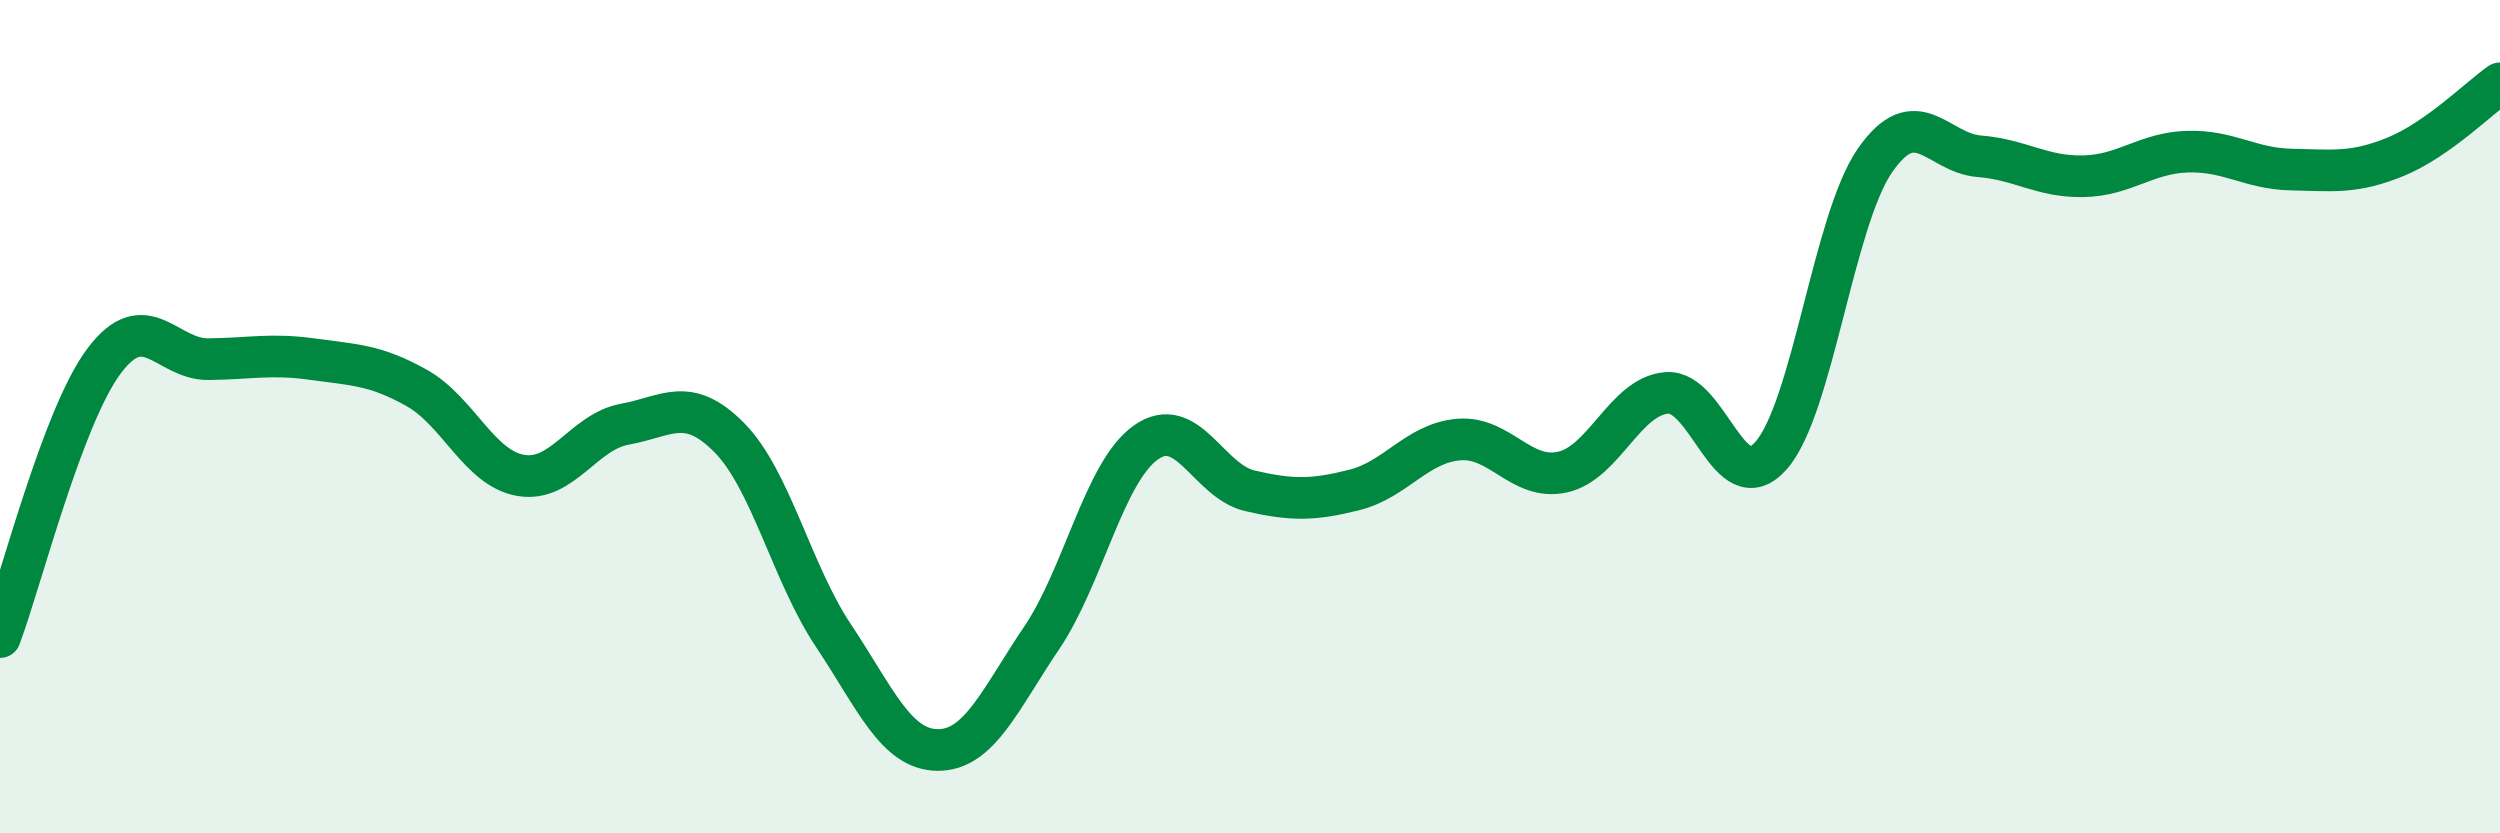
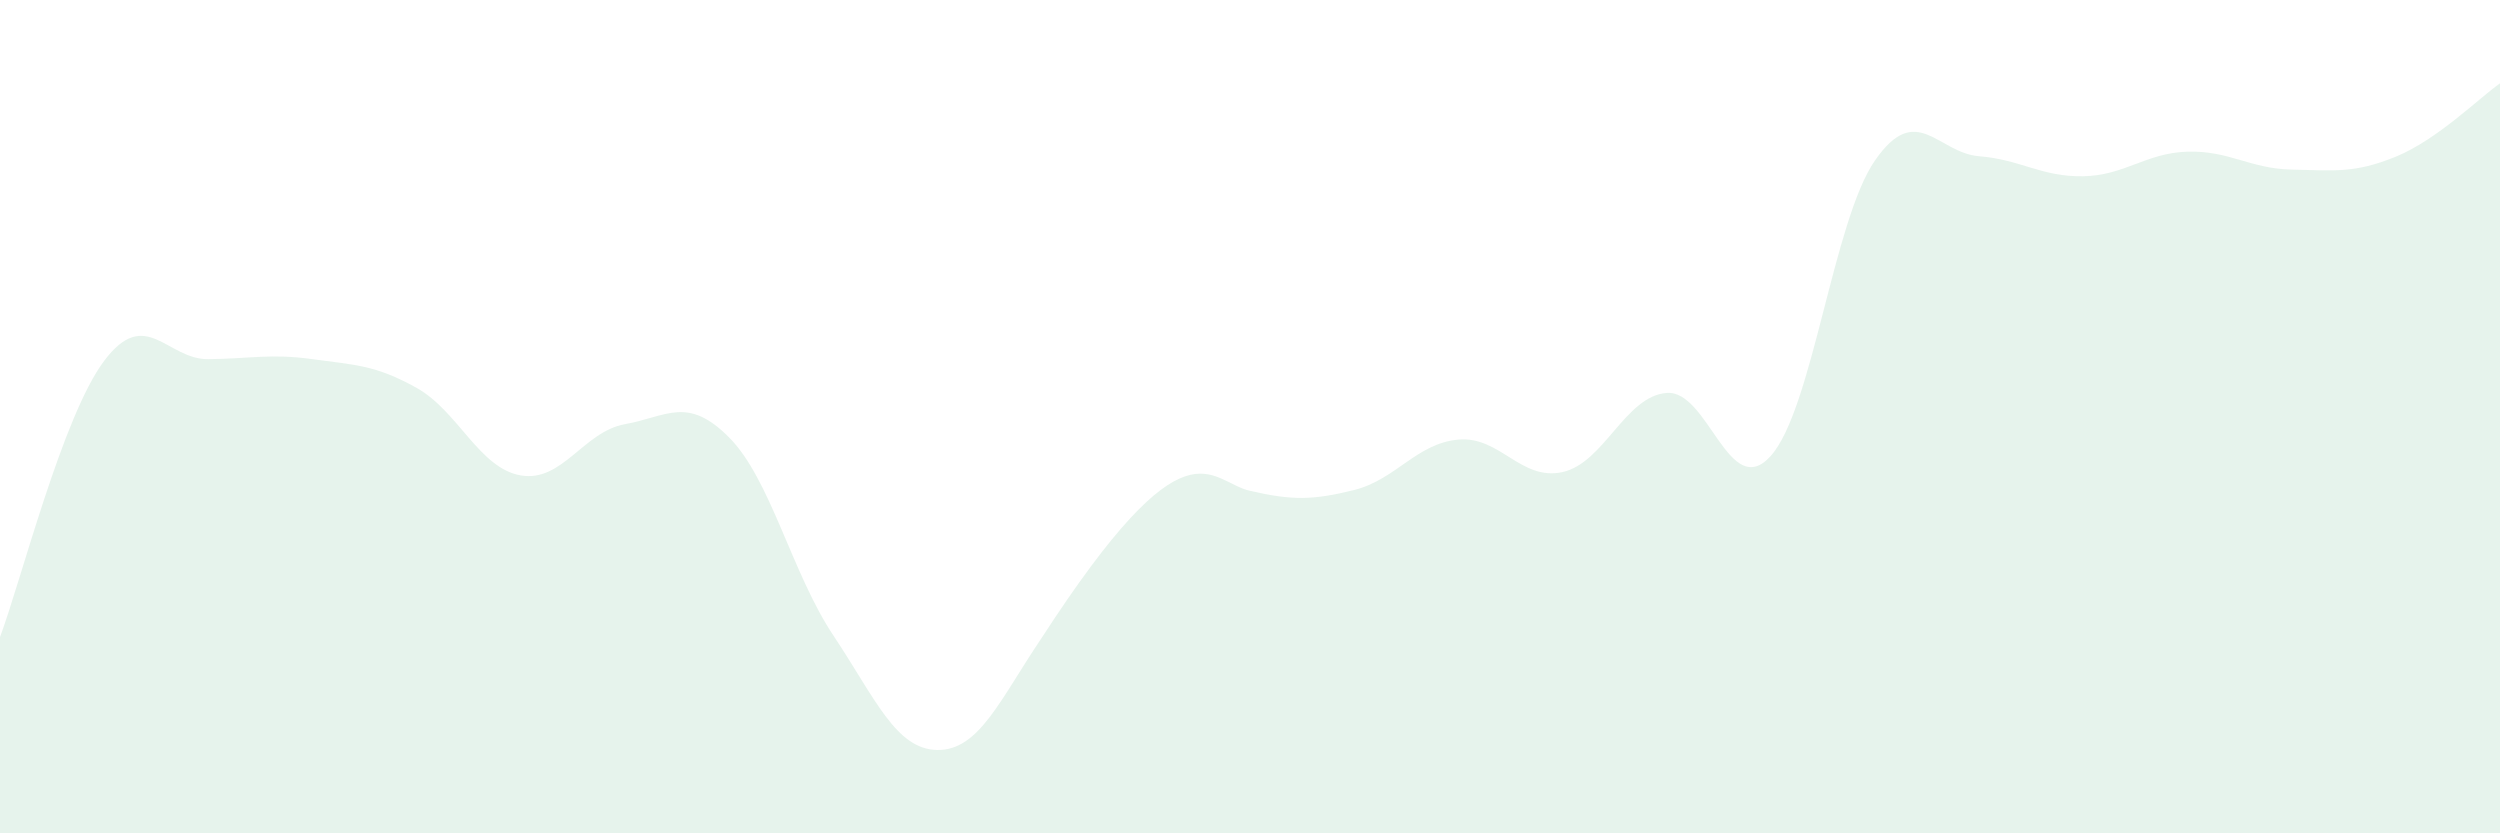
<svg xmlns="http://www.w3.org/2000/svg" width="60" height="20" viewBox="0 0 60 20">
-   <path d="M 0,15.29 C 0.5,13.96 1.5,9.99 2.5,8.66 C 3.5,7.33 4,8.63 5,8.62 C 6,8.61 6.5,8.48 7.5,8.62 C 8.5,8.76 9,8.75 10,9.31 C 11,9.87 11.5,11.24 12.5,11.41 C 13.5,11.58 14,10.36 15,10.18 C 16,10 16.5,9.49 17.5,10.5 C 18.5,11.51 19,13.75 20,15.25 C 21,16.75 21.5,17.99 22.5,18 C 23.5,18.01 24,16.79 25,15.31 C 26,13.83 26.5,11.33 27.5,10.62 C 28.5,9.91 29,11.55 30,11.78 C 31,12.01 31.5,12.01 32.5,11.76 C 33.5,11.51 34,10.64 35,10.55 C 36,10.46 36.5,11.55 37.5,11.33 C 38.5,11.11 39,9.51 40,9.43 C 41,9.35 41.5,12.06 42.5,10.94 C 43.5,9.82 44,5.29 45,3.85 C 46,2.41 46.5,3.67 47.5,3.75 C 48.5,3.83 49,4.25 50,4.23 C 51,4.21 51.5,3.67 52.5,3.64 C 53.5,3.61 54,4.05 55,4.07 C 56,4.09 56.5,4.17 57.5,3.76 C 58.5,3.35 59.5,2.35 60,2L60 20L0 20Z" fill="#008740" opacity="0.1" stroke-linecap="round" stroke-linejoin="round" />
-   <path d="M 0,15.29 C 0.5,13.96 1.5,9.99 2.5,8.66 C 3.5,7.33 4,8.63 5,8.62 C 6,8.61 6.5,8.48 7.5,8.62 C 8.5,8.76 9,8.75 10,9.31 C 11,9.87 11.5,11.24 12.5,11.41 C 13.5,11.58 14,10.36 15,10.18 C 16,10 16.5,9.49 17.5,10.5 C 18.5,11.51 19,13.75 20,15.25 C 21,16.75 21.5,17.99 22.5,18 C 23.5,18.01 24,16.79 25,15.31 C 26,13.83 26.5,11.33 27.5,10.62 C 28.5,9.91 29,11.55 30,11.78 C 31,12.01 31.5,12.01 32.5,11.76 C 33.5,11.51 34,10.64 35,10.55 C 36,10.46 36.5,11.55 37.5,11.33 C 38.5,11.11 39,9.51 40,9.43 C 41,9.35 41.5,12.06 42.5,10.94 C 43.5,9.82 44,5.29 45,3.85 C 46,2.41 46.5,3.67 47.5,3.75 C 48.5,3.83 49,4.25 50,4.23 C 51,4.21 51.5,3.67 52.5,3.64 C 53.5,3.61 54,4.05 55,4.07 C 56,4.09 56.5,4.17 57.5,3.76 C 58.5,3.35 59.5,2.35 60,2" stroke="#008740" stroke-width="1" fill="none" stroke-linecap="round" stroke-linejoin="round" />
+   <path d="M 0,15.29 C 0.5,13.96 1.5,9.99 2.5,8.66 C 3.5,7.33 4,8.63 5,8.62 C 6,8.61 6.5,8.48 7.5,8.62 C 8.5,8.76 9,8.75 10,9.31 C 11,9.87 11.5,11.24 12.5,11.41 C 13.5,11.58 14,10.36 15,10.18 C 16,10 16.5,9.49 17.5,10.5 C 18.5,11.51 19,13.75 20,15.25 C 21,16.75 21.5,17.99 22.5,18 C 23.5,18.01 24,16.79 25,15.31 C 28.5,9.91 29,11.55 30,11.78 C 31,12.01 31.5,12.01 32.5,11.76 C 33.5,11.51 34,10.64 35,10.55 C 36,10.46 36.5,11.55 37.5,11.33 C 38.5,11.11 39,9.51 40,9.43 C 41,9.35 41.5,12.06 42.5,10.94 C 43.5,9.82 44,5.29 45,3.85 C 46,2.41 46.5,3.67 47.5,3.75 C 48.5,3.83 49,4.25 50,4.23 C 51,4.21 51.5,3.67 52.5,3.64 C 53.5,3.61 54,4.05 55,4.07 C 56,4.09 56.5,4.17 57.5,3.76 C 58.5,3.35 59.5,2.35 60,2L60 20L0 20Z" fill="#008740" opacity="0.1" stroke-linecap="round" stroke-linejoin="round" />
</svg>